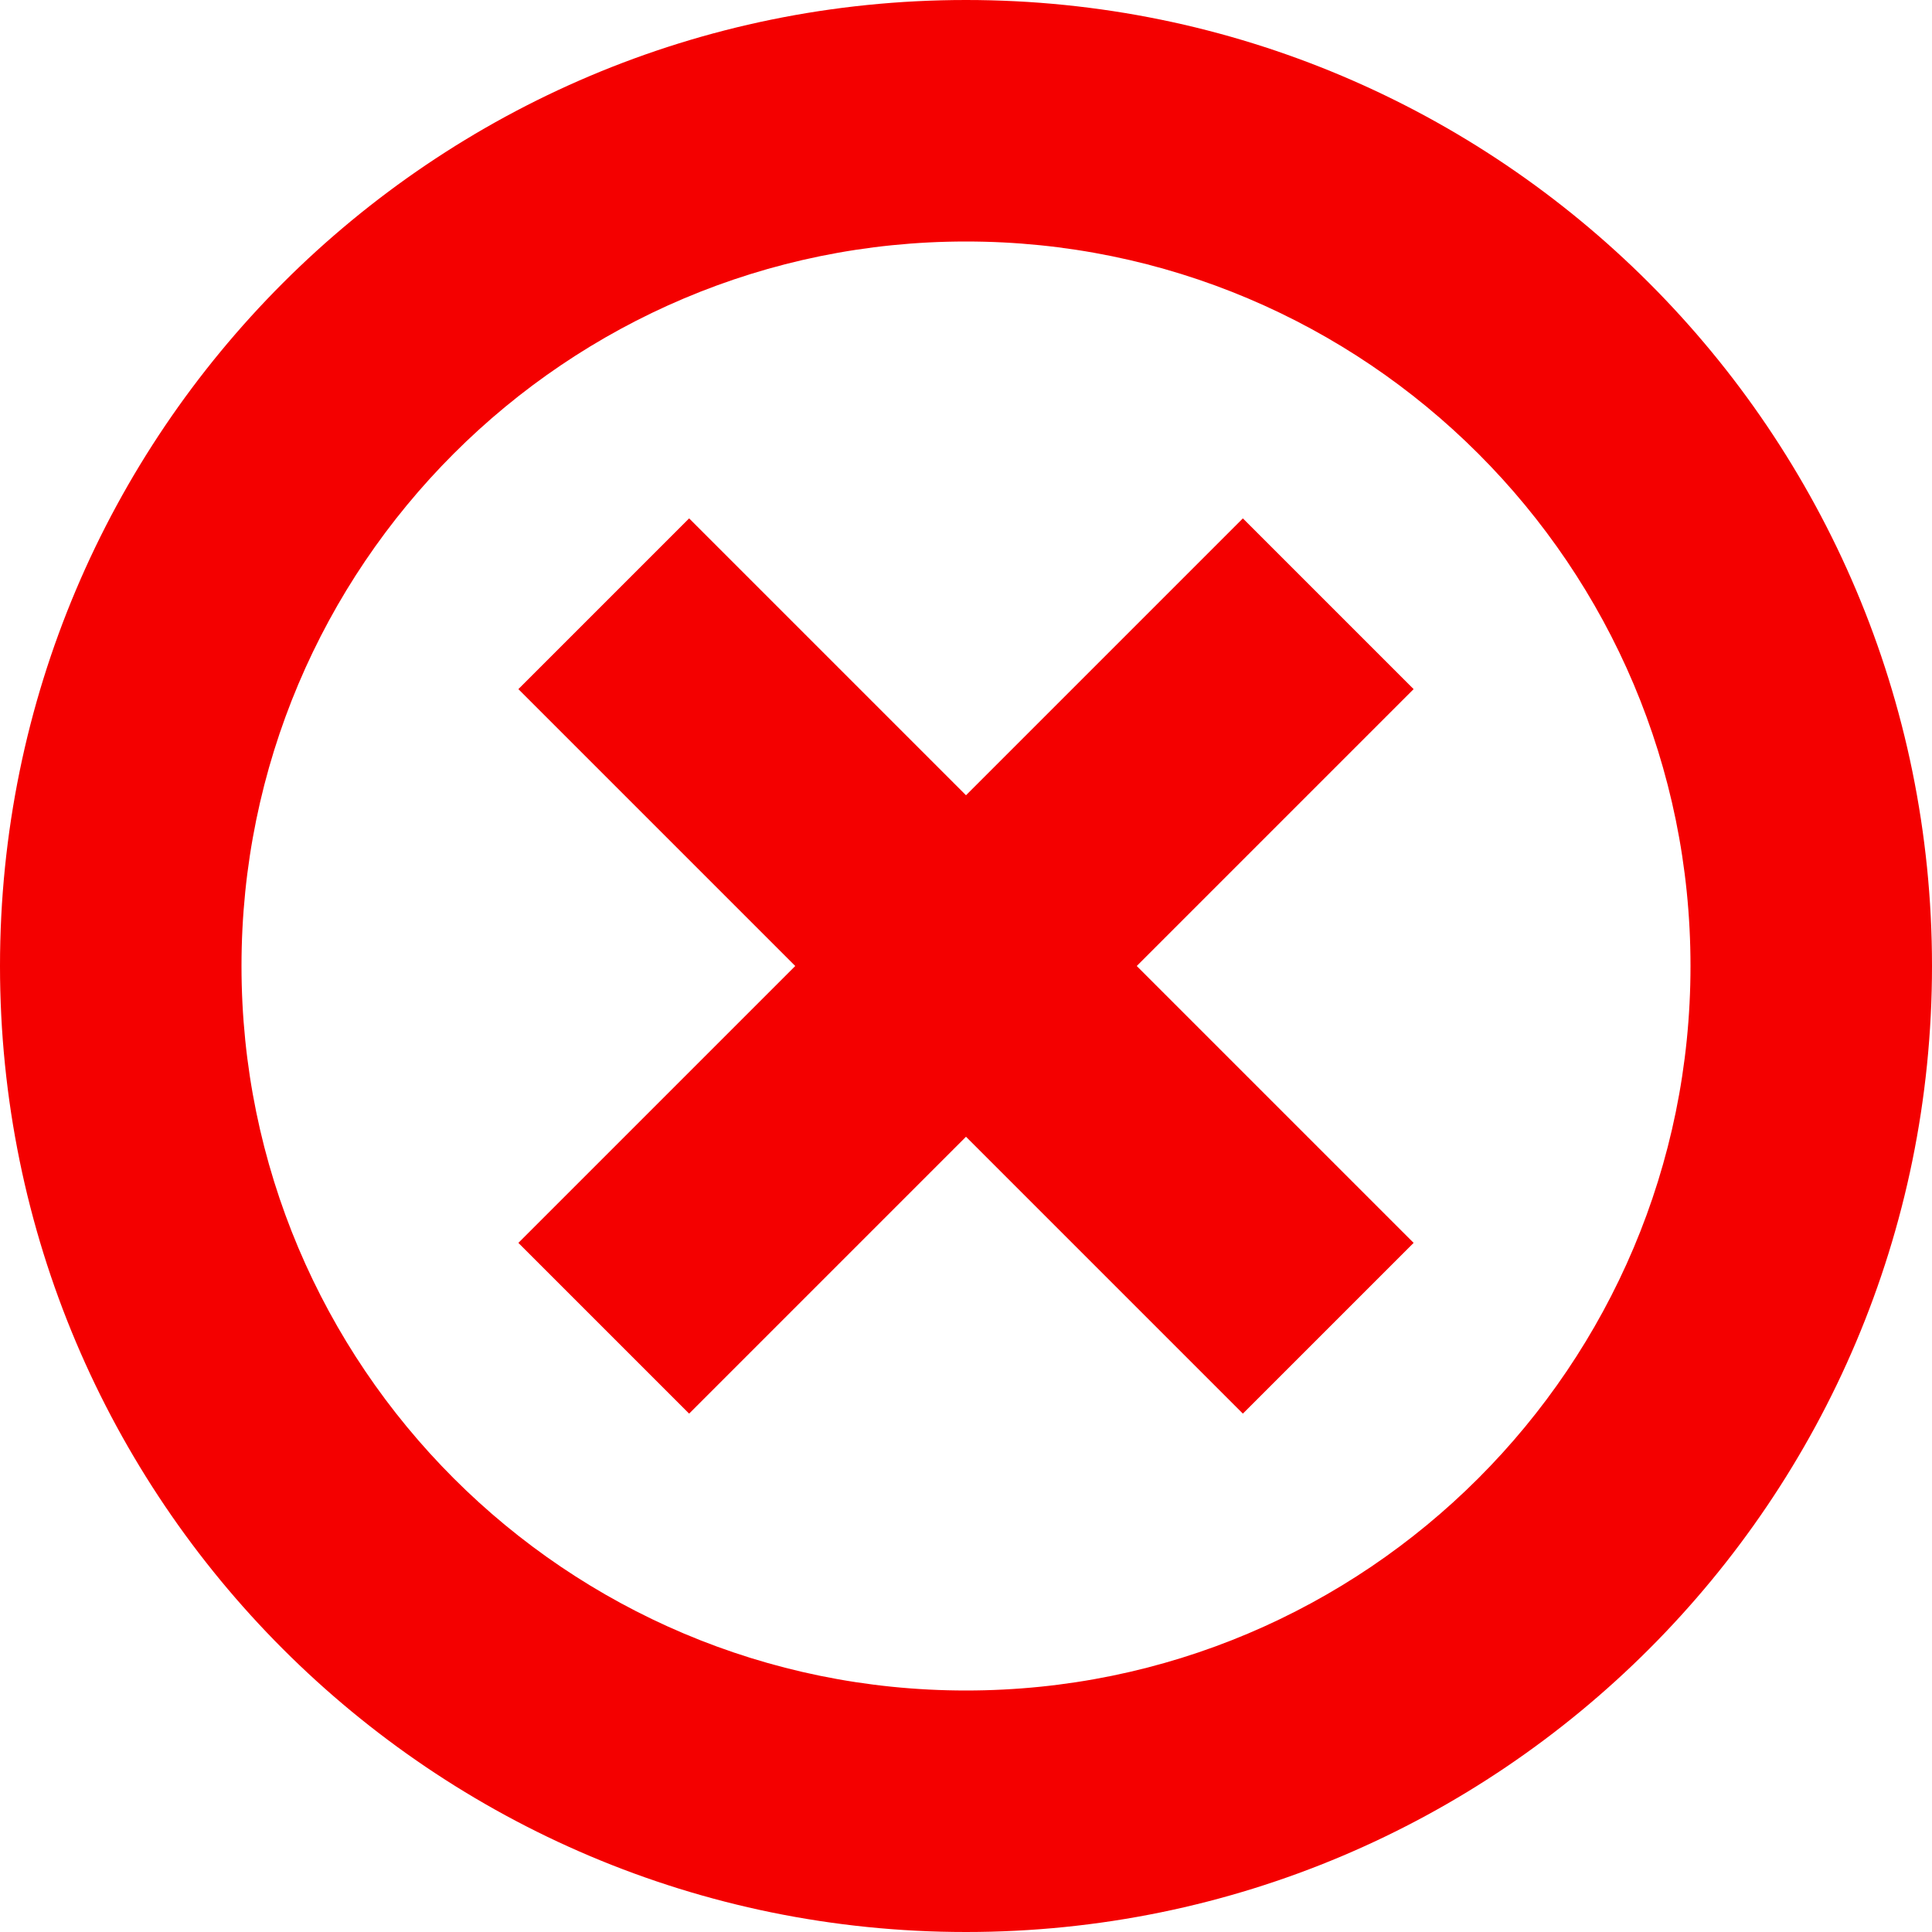
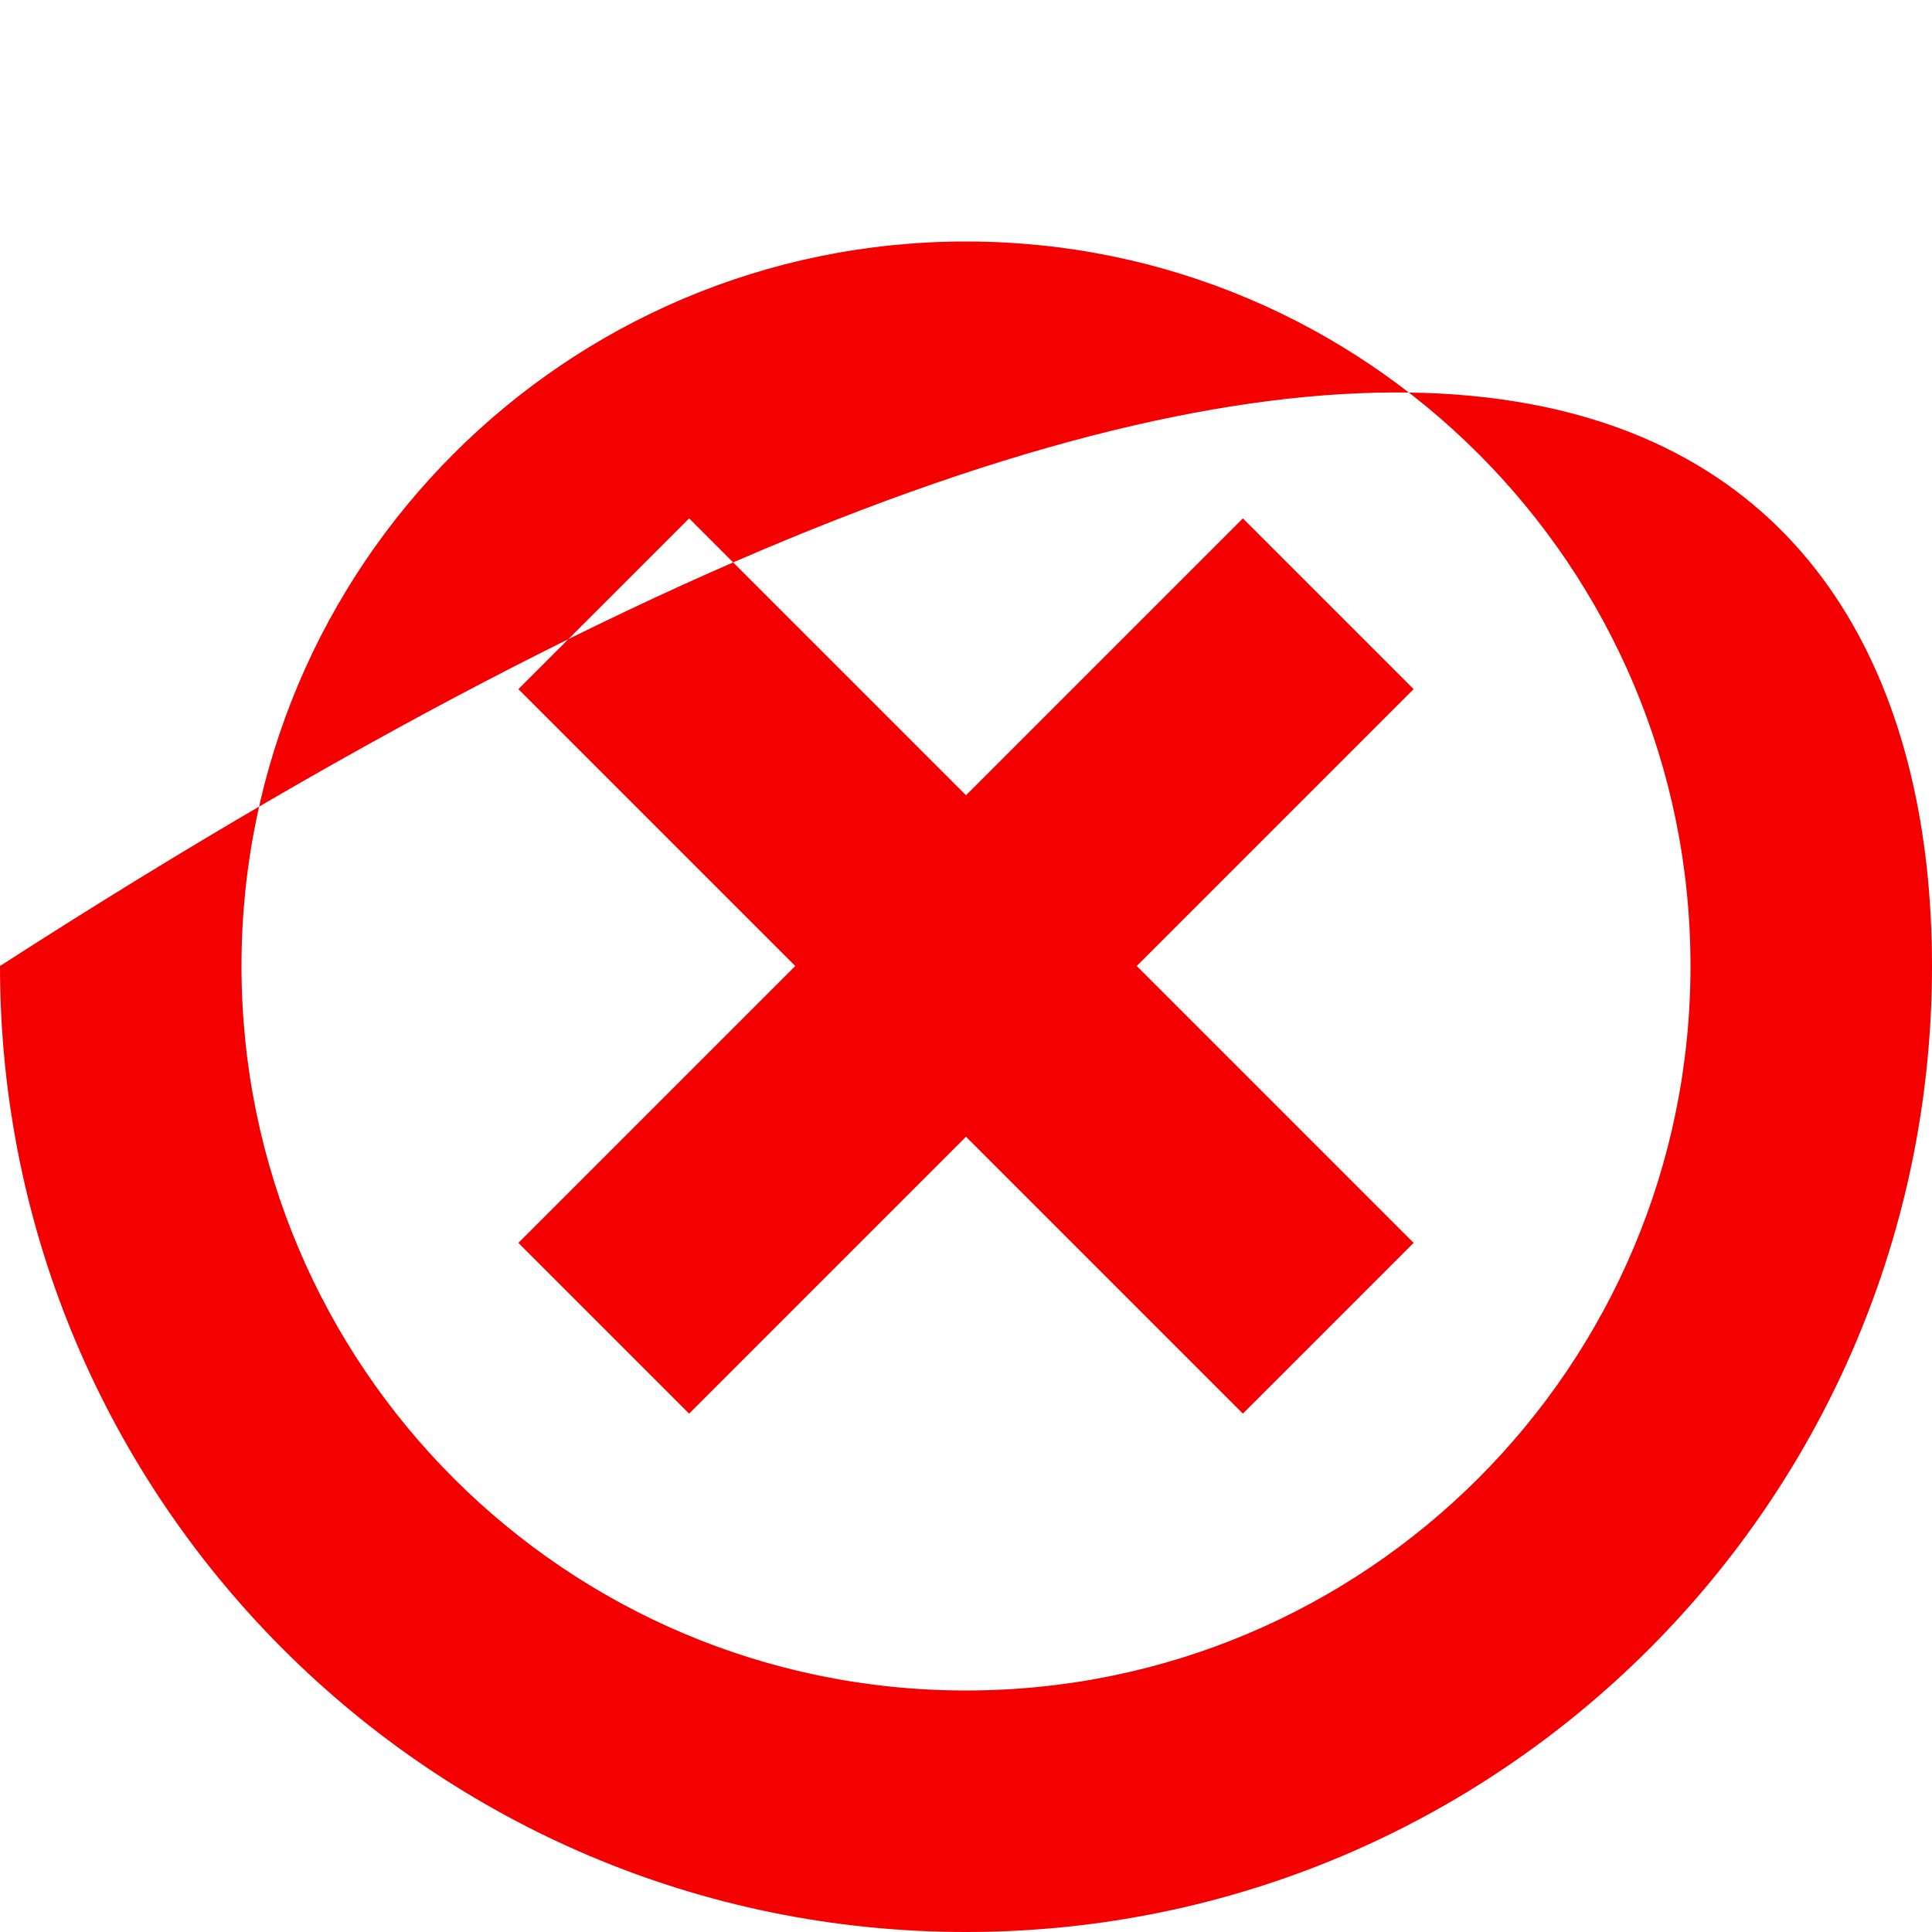
<svg xmlns="http://www.w3.org/2000/svg" height="16" viewBox="0 0 16 16" width="16">
-   <path d="M8,16 C3.582,16 0,12.418 0,8 C0,3.582 3.582,0 8,0 C12.418,0 16,3.582 16,8 C16,12.418 12.418,16 8,16 Z M8,14 C11.314,14 14,11.314 14,8 C14,4.686 11.314,2 8,2 C4.686,2 2,4.686 2,8 C2,11.314 4.686,14 8,14 Z M8,9.414 L5.707,11.707 L4.293,10.293 L6.586,8 L4.293,5.707 L5.707,4.293 L8,6.586 L10.293,4.293 L11.707,5.707 L9.414,8 L11.707,10.293 L10.293,11.707 L8,9.414 Z" fill-rule="evenodd" fill="#f40000" opacity="1" original-fill="#000000" />
+   <path d="M8,16 C3.582,16 0,12.418 0,8 C12.418,0 16,3.582 16,8 C16,12.418 12.418,16 8,16 Z M8,14 C11.314,14 14,11.314 14,8 C14,4.686 11.314,2 8,2 C4.686,2 2,4.686 2,8 C2,11.314 4.686,14 8,14 Z M8,9.414 L5.707,11.707 L4.293,10.293 L6.586,8 L4.293,5.707 L5.707,4.293 L8,6.586 L10.293,4.293 L11.707,5.707 L9.414,8 L11.707,10.293 L10.293,11.707 L8,9.414 Z" fill-rule="evenodd" fill="#f40000" opacity="1" original-fill="#000000" />
</svg>